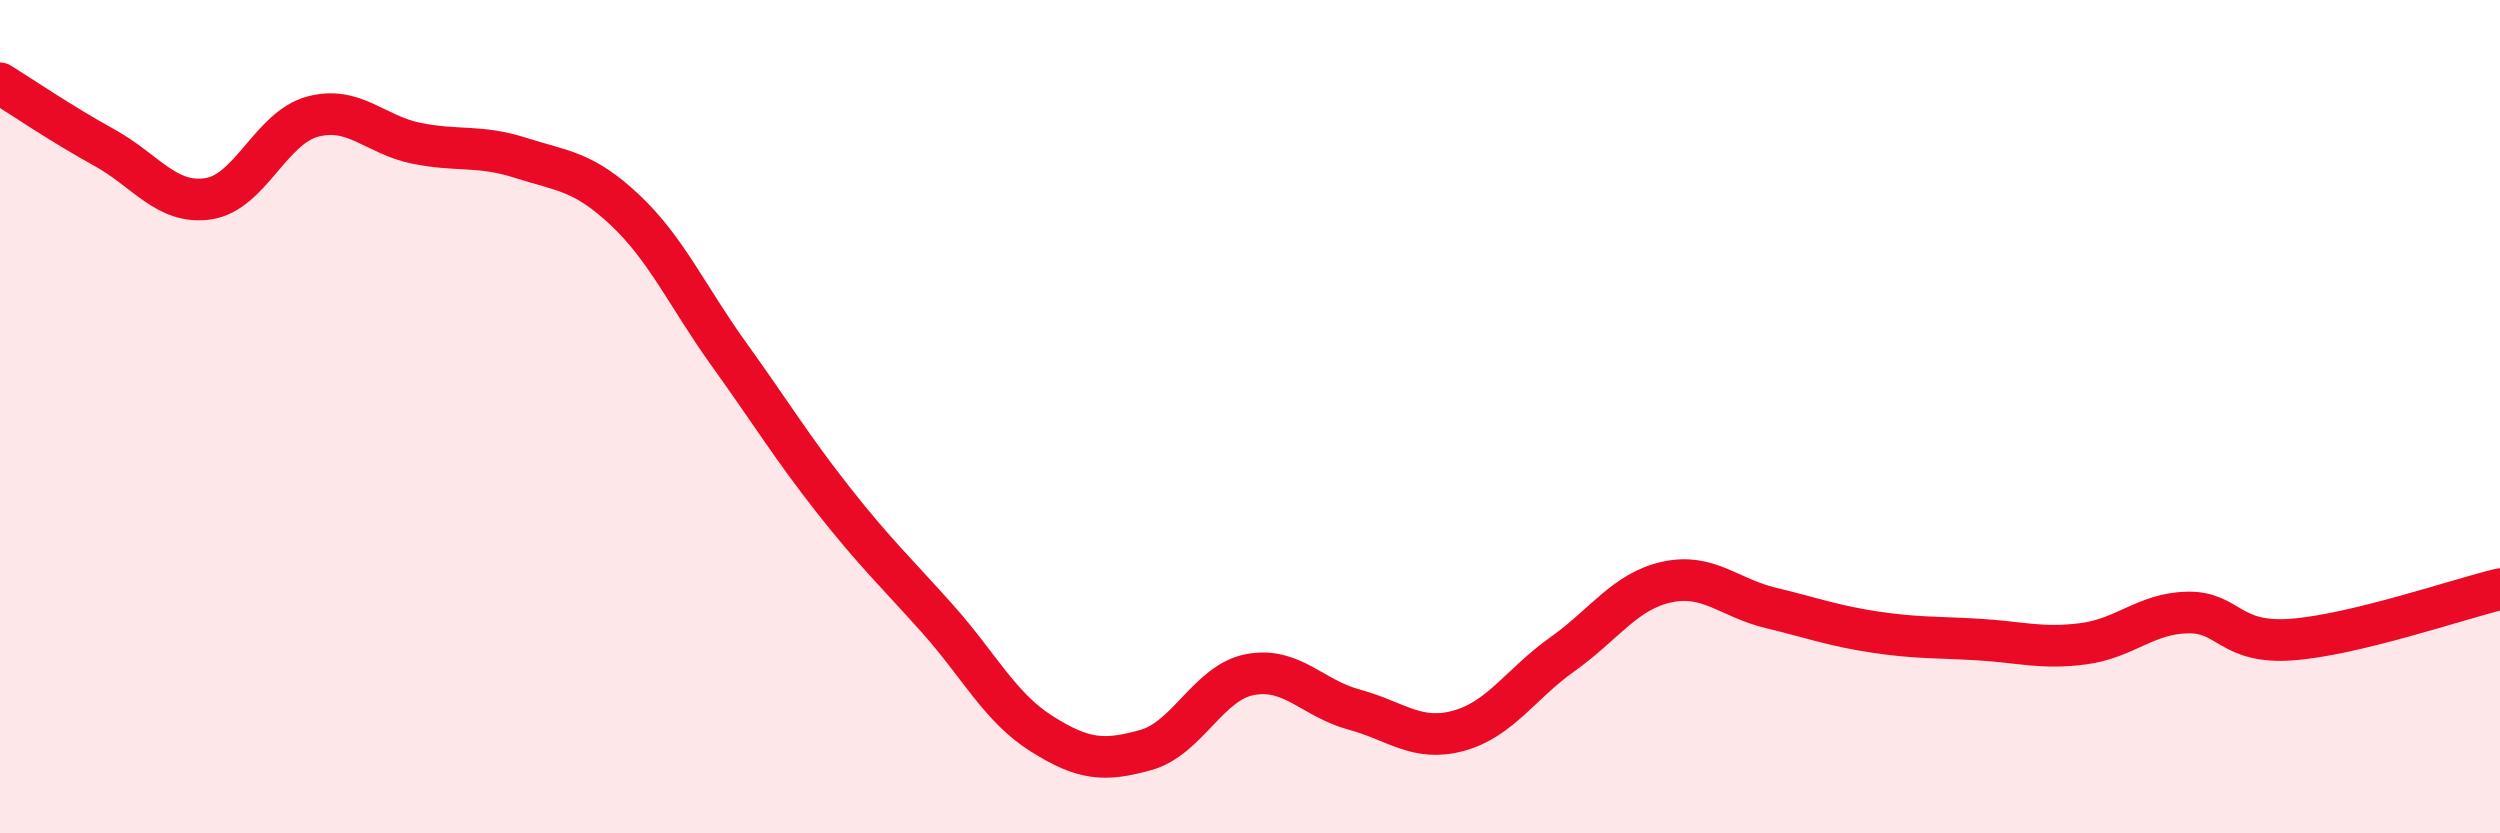
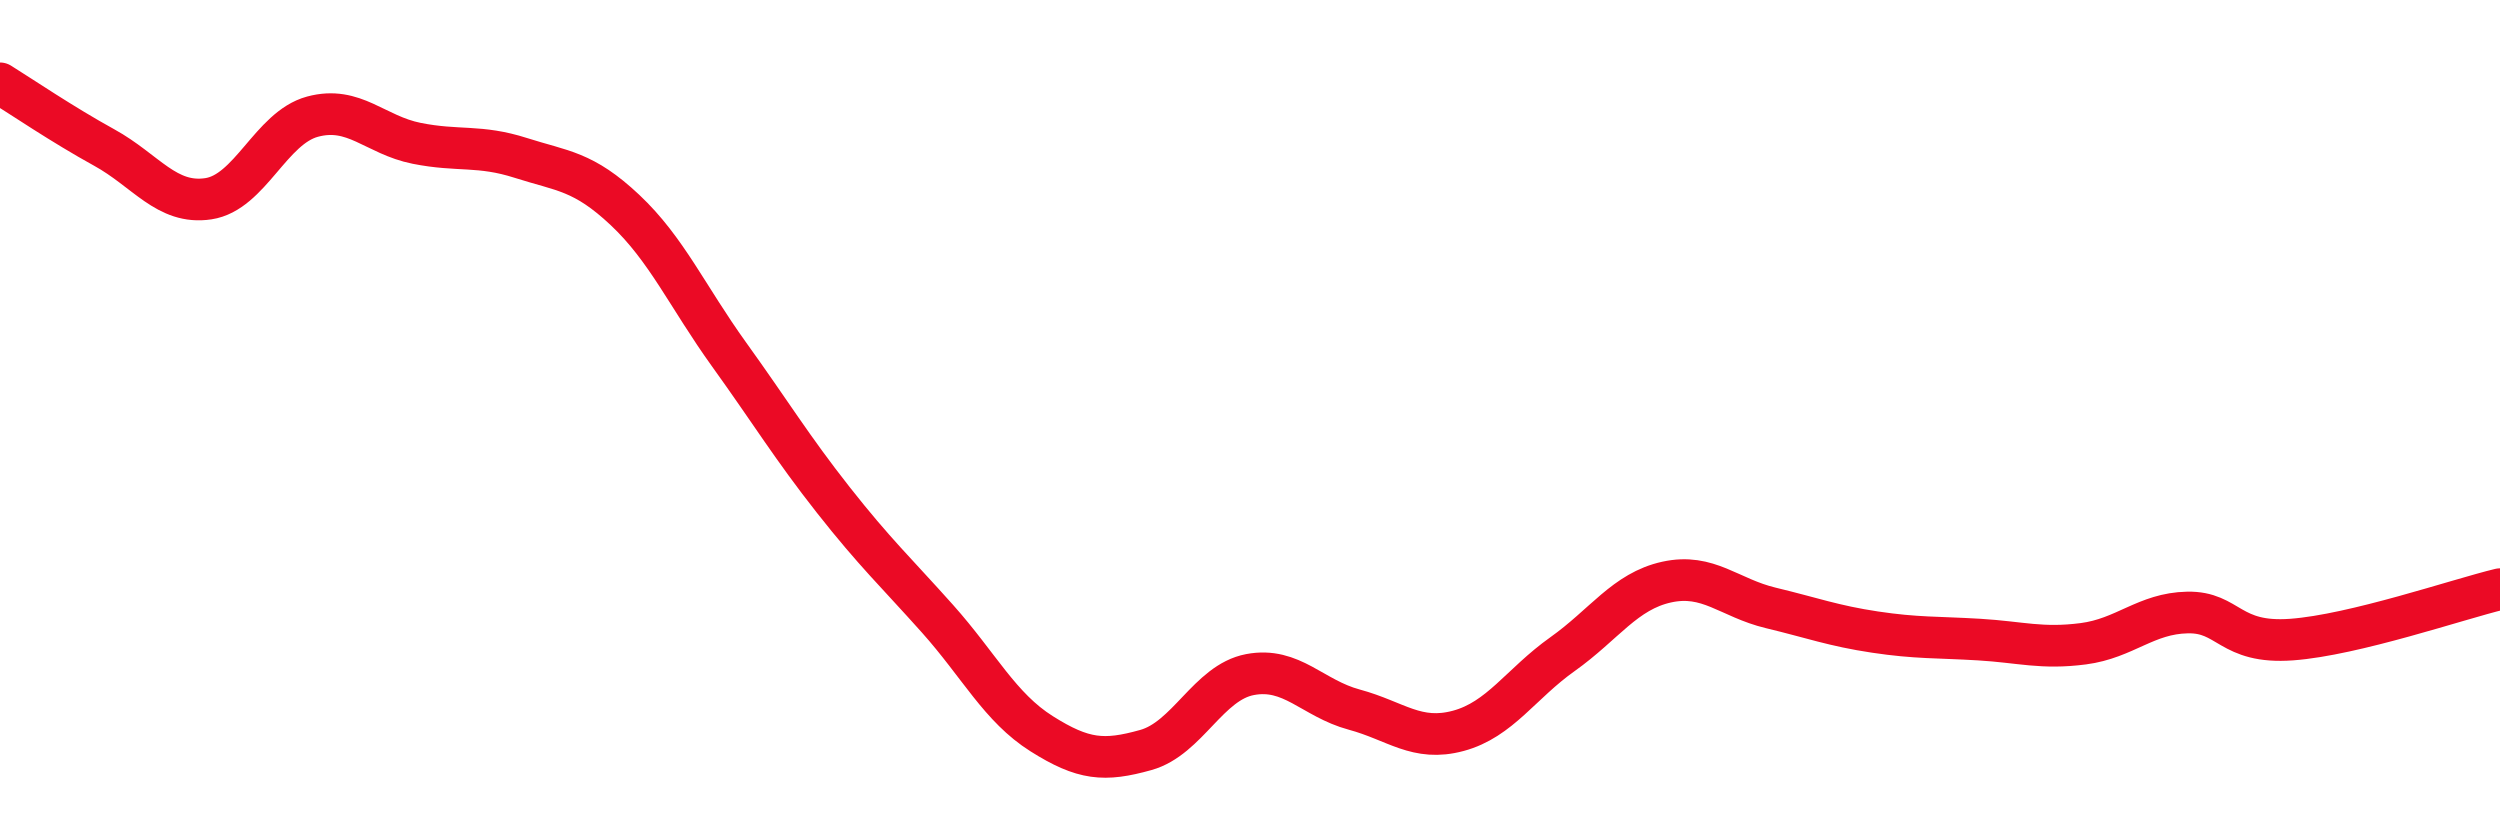
<svg xmlns="http://www.w3.org/2000/svg" width="60" height="20" viewBox="0 0 60 20">
-   <path d="M 0,2 C 0.5,2.31 1.5,2.99 2.5,3.54 C 3.5,4.09 4,4.92 5,4.77 C 6,4.62 6.5,3.07 7.5,2.8 C 8.5,2.53 9,3.24 10,3.44 C 11,3.64 11.5,3.47 12.5,3.79 C 13.5,4.11 14,4.1 15,5.04 C 16,5.98 16.5,7.12 17.5,8.51 C 18.5,9.9 19,10.73 20,12 C 21,13.27 21.5,13.73 22.5,14.85 C 23.5,15.97 24,16.98 25,17.61 C 26,18.24 26.5,18.28 27.5,18 C 28.5,17.72 29,16.38 30,16.19 C 31,16 31.5,16.76 32.5,17.03 C 33.5,17.3 34,17.81 35,17.54 C 36,17.27 36.5,16.41 37.5,15.7 C 38.5,14.99 39,14.19 40,13.97 C 41,13.75 41.5,14.35 42.5,14.59 C 43.5,14.83 44,15.02 45,15.17 C 46,15.32 46.5,15.29 47.5,15.35 C 48.5,15.41 49,15.58 50,15.45 C 51,15.32 51.5,14.72 52.5,14.7 C 53.5,14.68 53.5,15.46 55,15.35 C 56.5,15.24 59,14.38 60,14.14L60 20L0 20Z" fill="#EB0A25" opacity="0.1" stroke-linecap="round" stroke-linejoin="round" />
  <path d="M 0,2 C 0.5,2.31 1.5,2.99 2.5,3.54 C 3.5,4.09 4,4.92 5,4.77 C 6,4.62 6.5,3.07 7.5,2.8 C 8.5,2.53 9,3.24 10,3.44 C 11,3.64 11.5,3.47 12.5,3.79 C 13.5,4.11 14,4.1 15,5.04 C 16,5.98 16.5,7.12 17.5,8.51 C 18.5,9.9 19,10.73 20,12 C 21,13.27 21.5,13.73 22.5,14.85 C 23.5,15.97 24,16.98 25,17.61 C 26,18.24 26.5,18.28 27.5,18 C 28.5,17.72 29,16.38 30,16.19 C 31,16 31.5,16.76 32.5,17.03 C 33.5,17.3 34,17.81 35,17.54 C 36,17.27 36.5,16.41 37.5,15.7 C 38.5,14.99 39,14.19 40,13.97 C 41,13.75 41.5,14.35 42.5,14.59 C 43.5,14.83 44,15.02 45,15.17 C 46,15.32 46.5,15.29 47.5,15.35 C 48.5,15.41 49,15.58 50,15.45 C 51,15.32 51.5,14.72 52.5,14.7 C 53.5,14.68 53.5,15.46 55,15.35 C 56.5,15.24 59,14.38 60,14.14" stroke="#EB0A25" stroke-width="1" fill="none" stroke-linecap="round" stroke-linejoin="round" />
</svg>